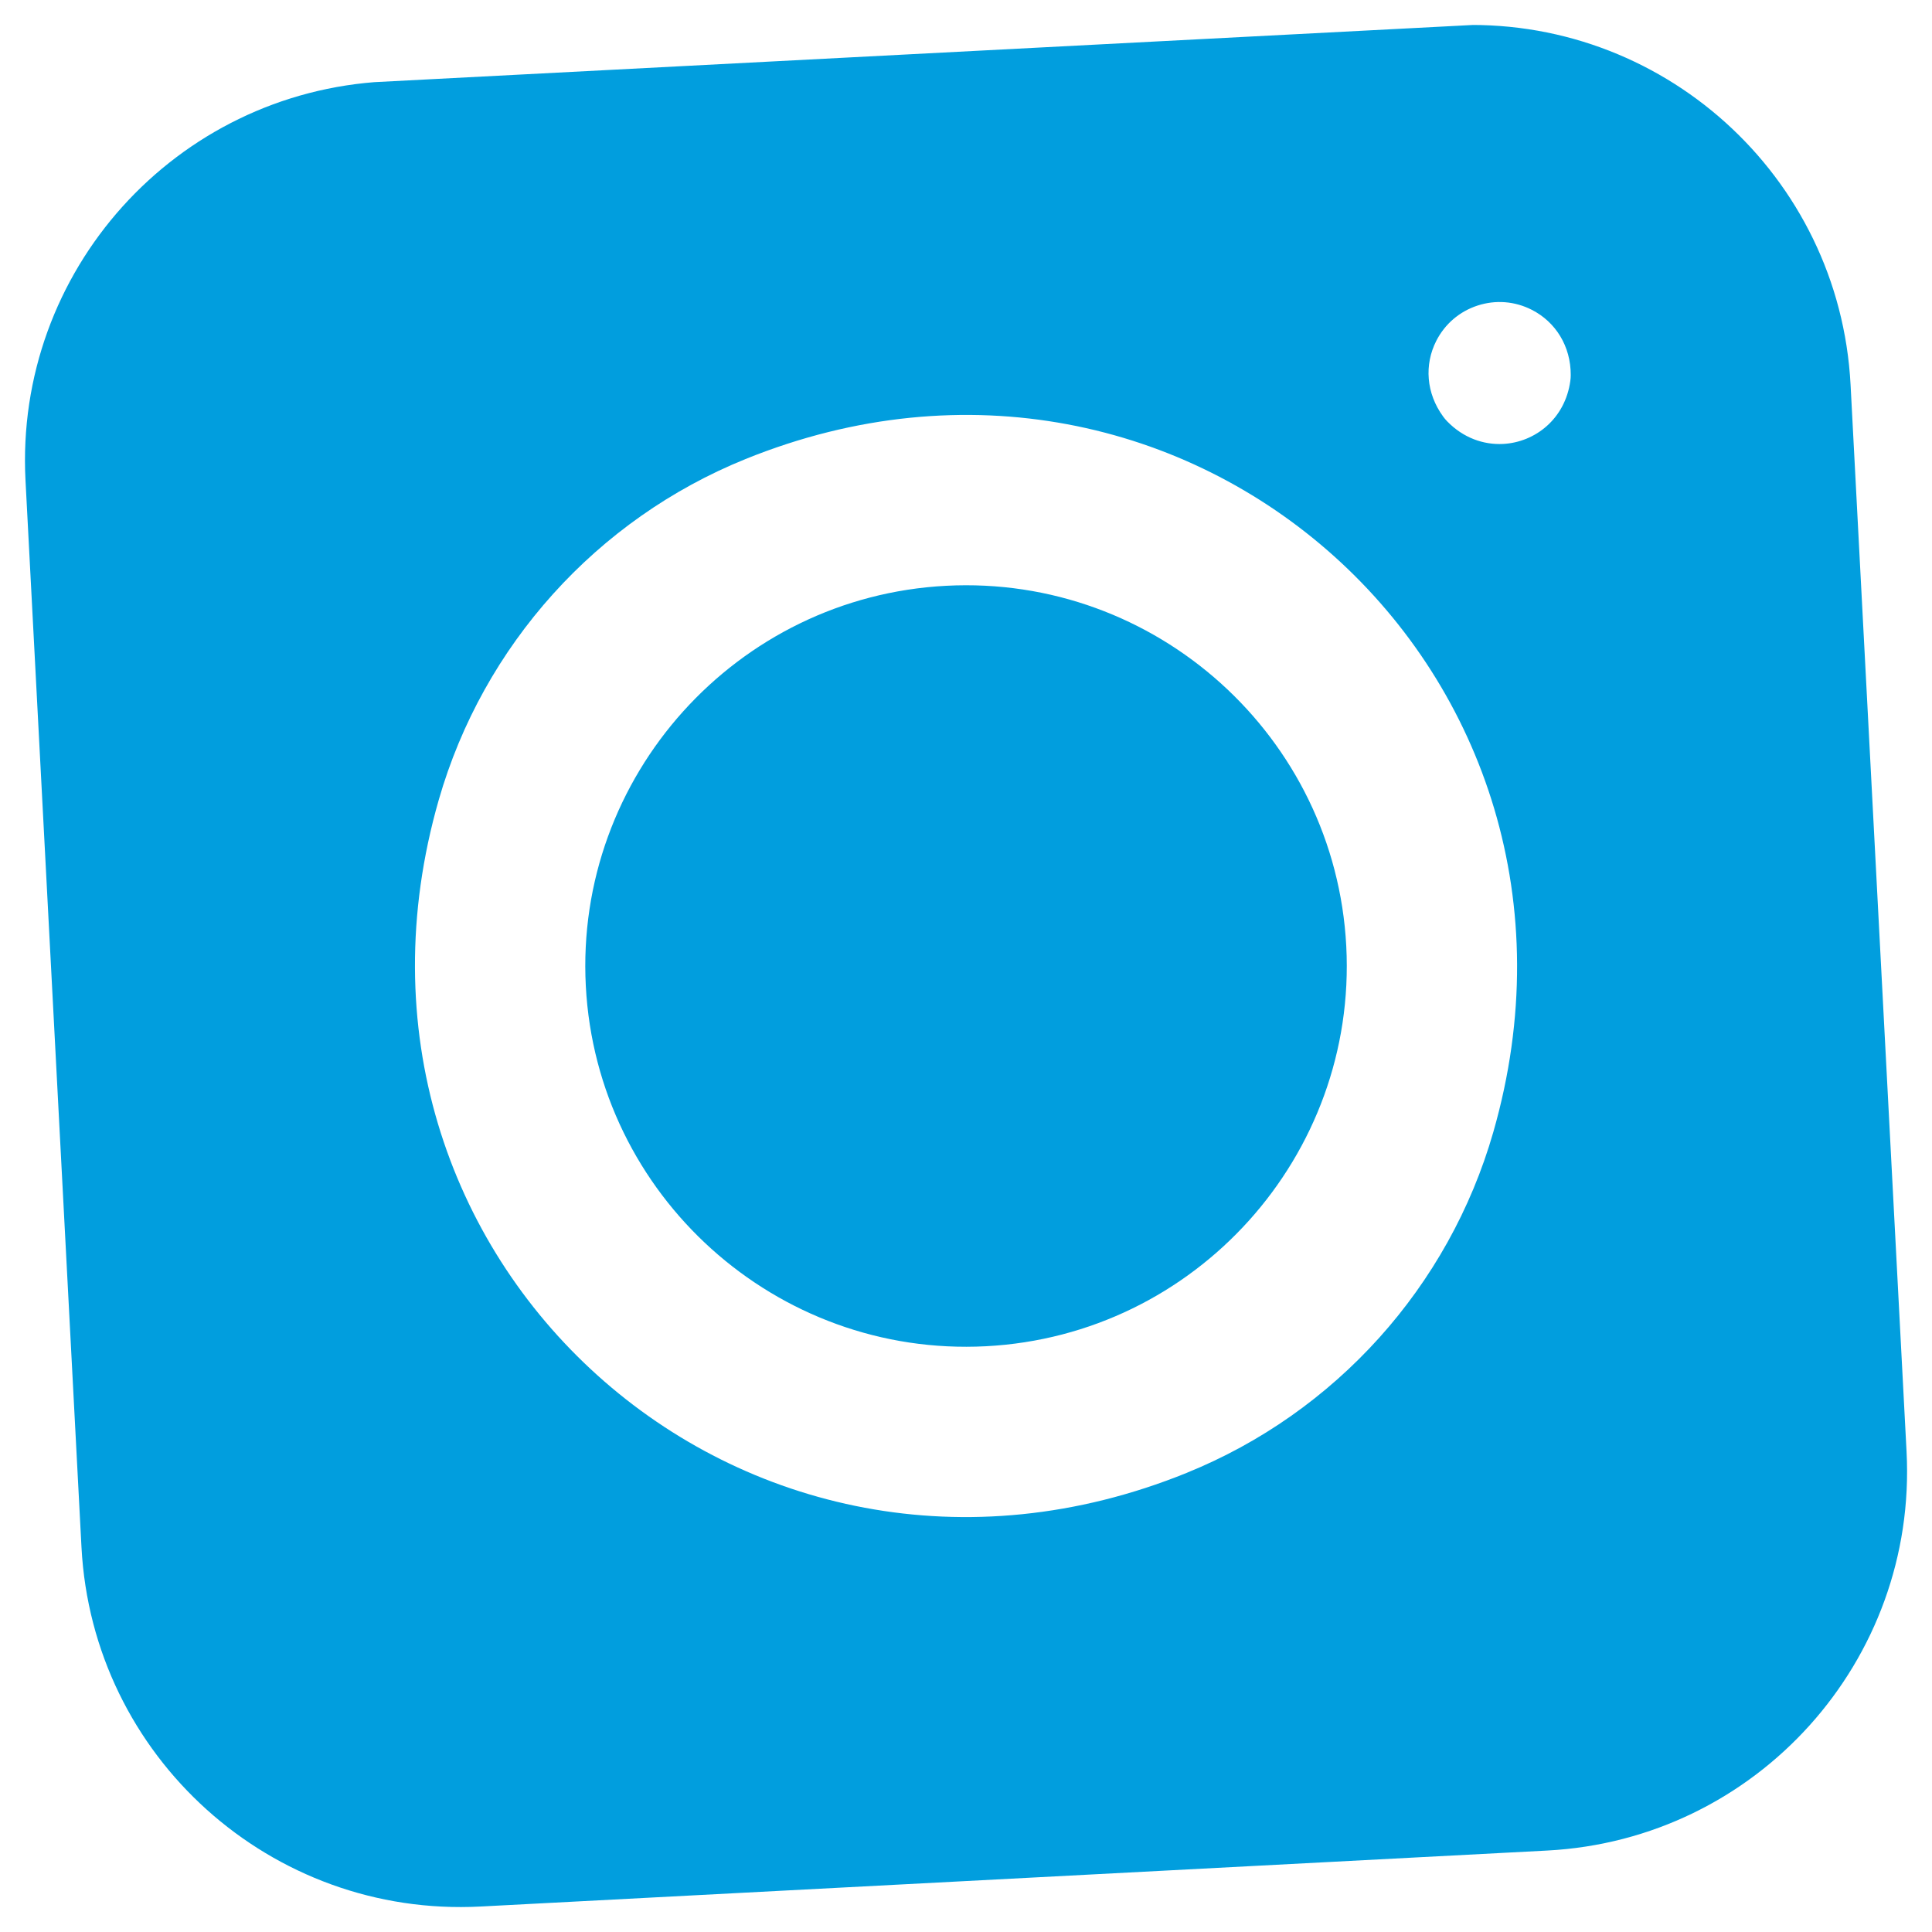
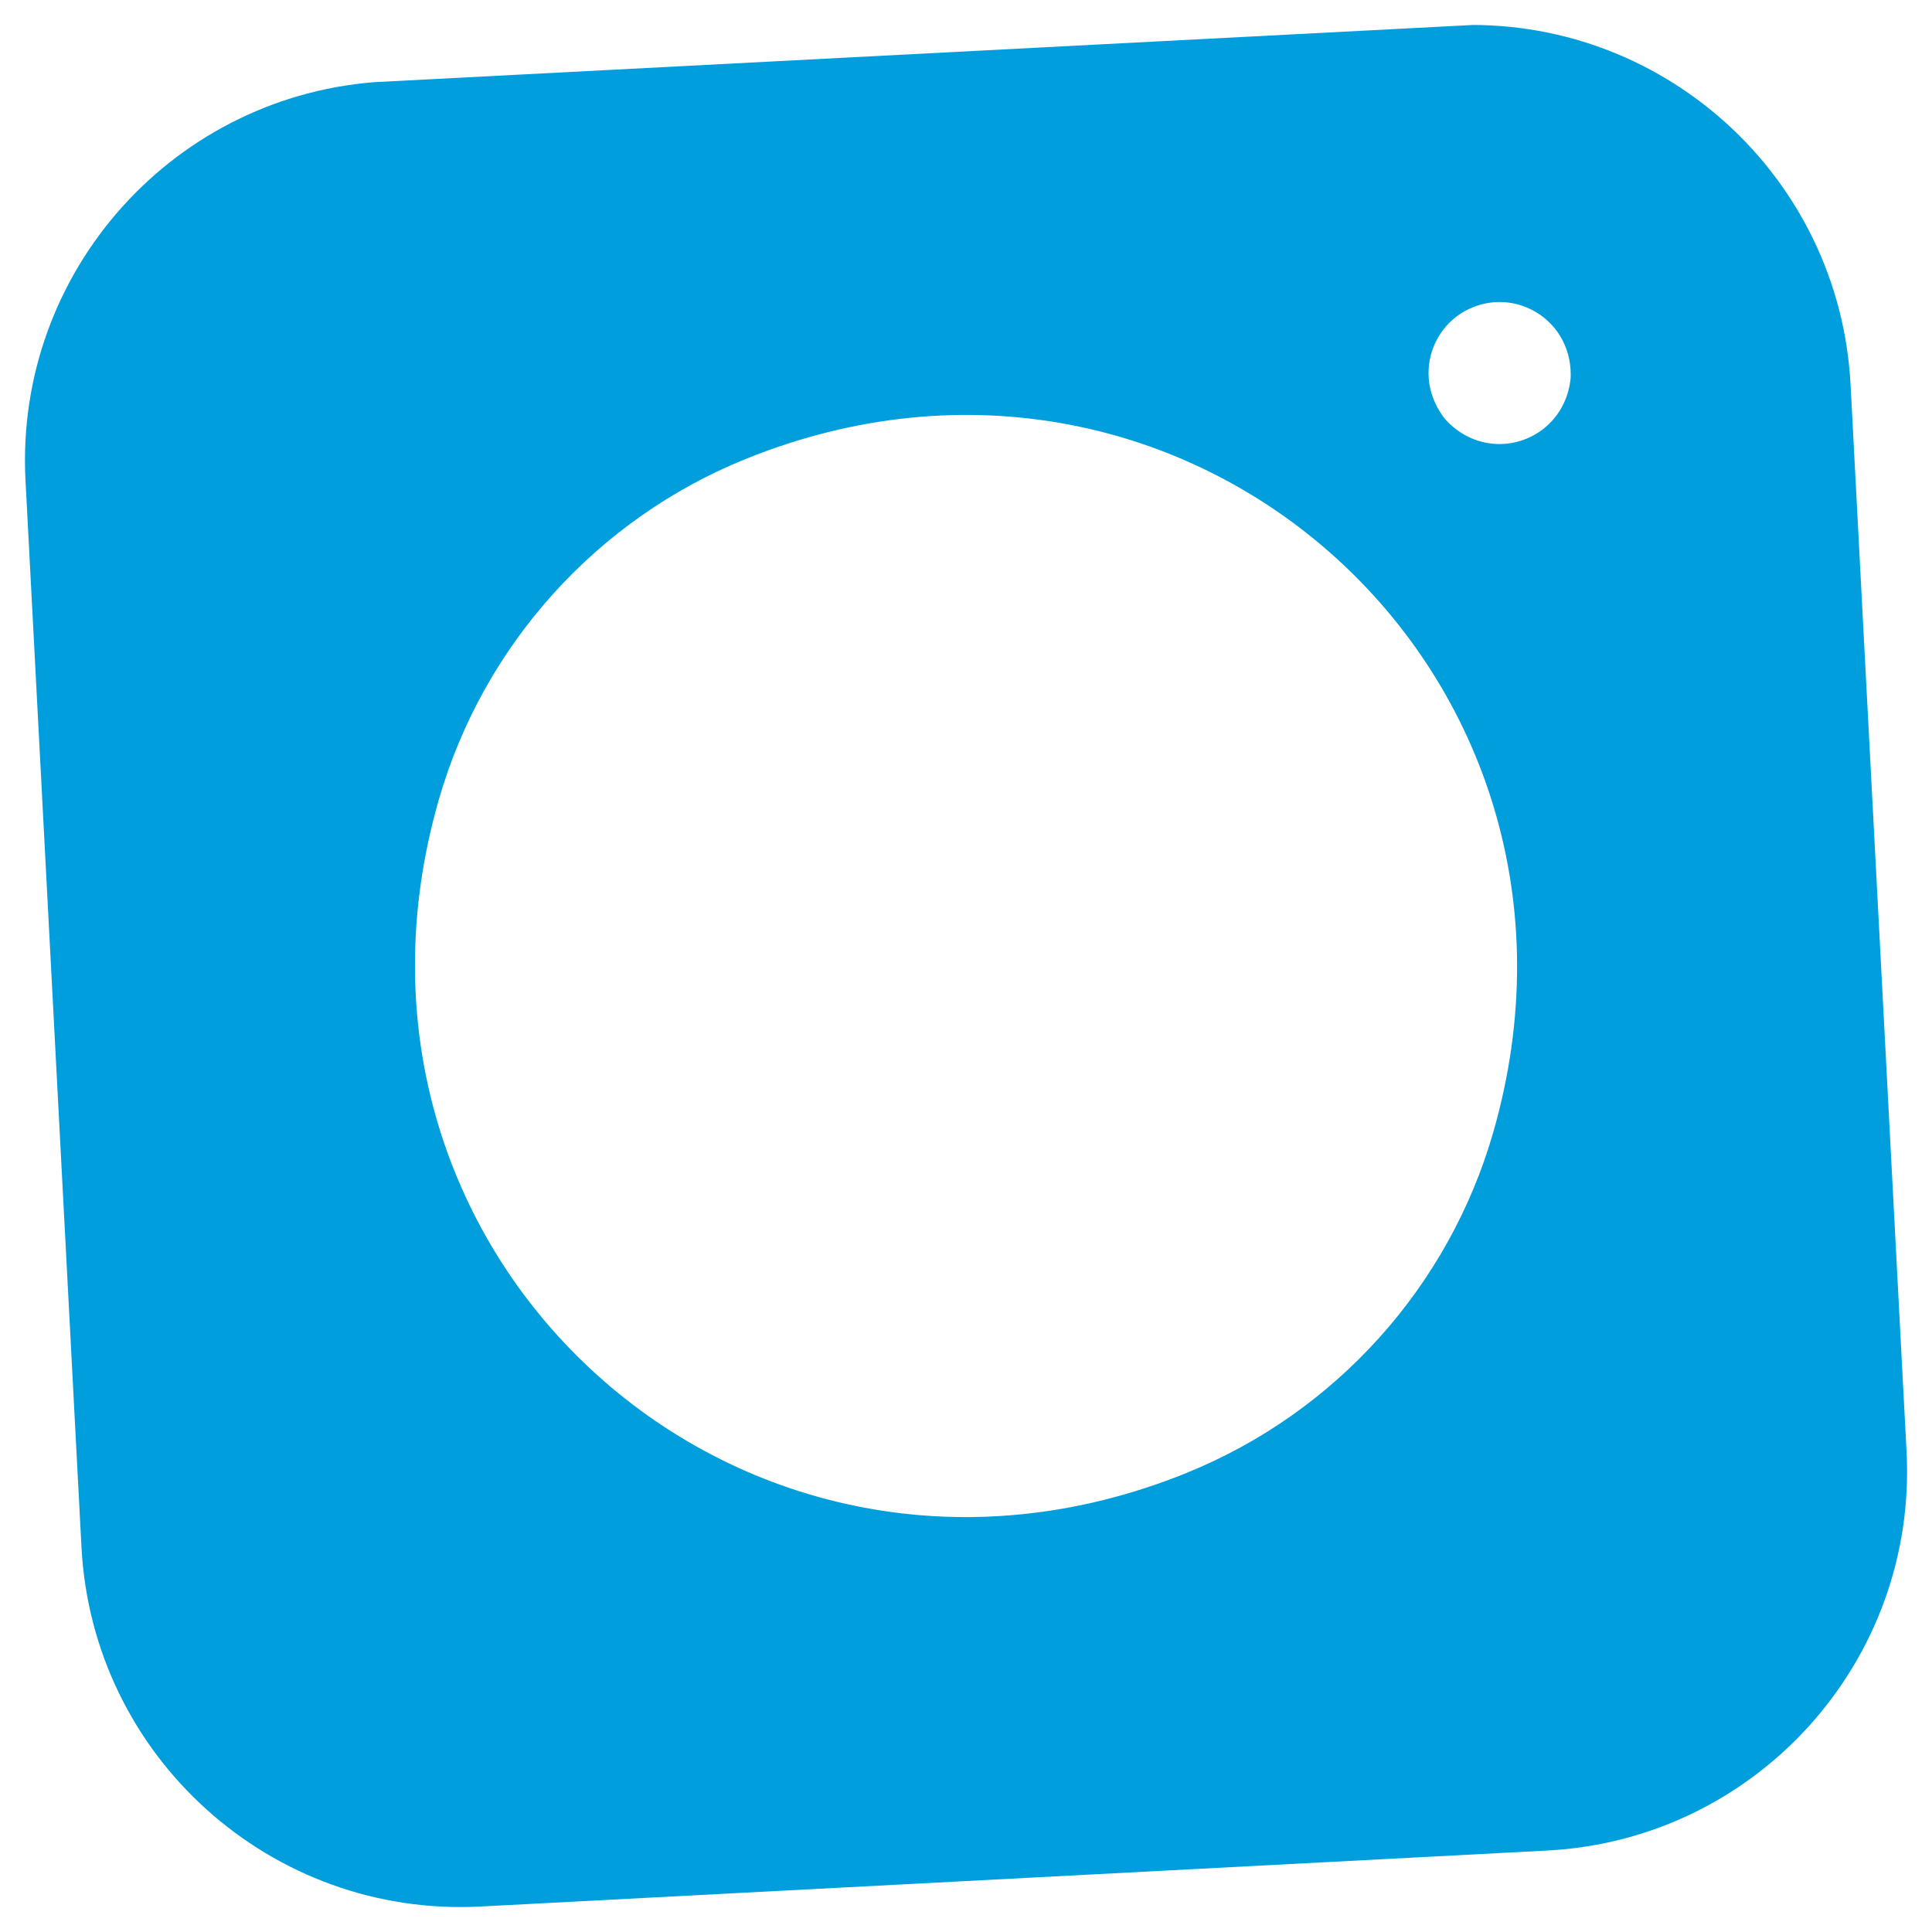
<svg xmlns="http://www.w3.org/2000/svg" fill="none" height="74" viewBox="0 0 74 74" width="74">
  <clipPath id="a">
    <path d="m0 0h70v70h-70z" transform="matrix(.999 -.052 .052 .999 .215 3.882)" />
  </clipPath>
  <g clip-path="url(#a)" fill="#019ede">
    <path d="m.977 18.407 2.144 40.855c.421 8.022 7.265 14.183 15.287 13.762l40.855-2.144c8.022-.421 14.183-7.265 13.762-15.287l-2.144-40.855c-.421-8.022-7.265-14.183-15.287-13.762l-40.855 2.144c-8.022.421-14.183 7.265-13.762 15.287zm44.468 38.011c-16.93 6.854-33.683-8.229-28.639-25.783 1.7-5.916 6.045-10.743 11.75-13.053 16.93-6.854 33.684 8.229 28.64 25.783-1.699 5.916-6.045 10.743-11.751 13.052zm14.702-41.828c-.199 1.451-1.344 2.349-2.573 2.414-.748.039-1.528-.23-2.147-.869-.055-.057-.106-.118-.152-.182-.651-.89-.727-1.984-.262-2.898.33-.647.891-1.127 1.583-1.352.69-.225 1.427-.167 2.074.163.915.465 1.496 1.395 1.493 2.497-0.0.075-.005.152-.016.227z" />
-     <path d="m36.237 22.437c-8.031.421-14.22 7.297-13.799 15.328.421 8.031 7.297 14.22 15.328 13.799 8.031-.421 14.22-7.297 13.799-15.328-.421-8.031-7.297-14.22-15.328-13.799z" />
  </g>
</svg>